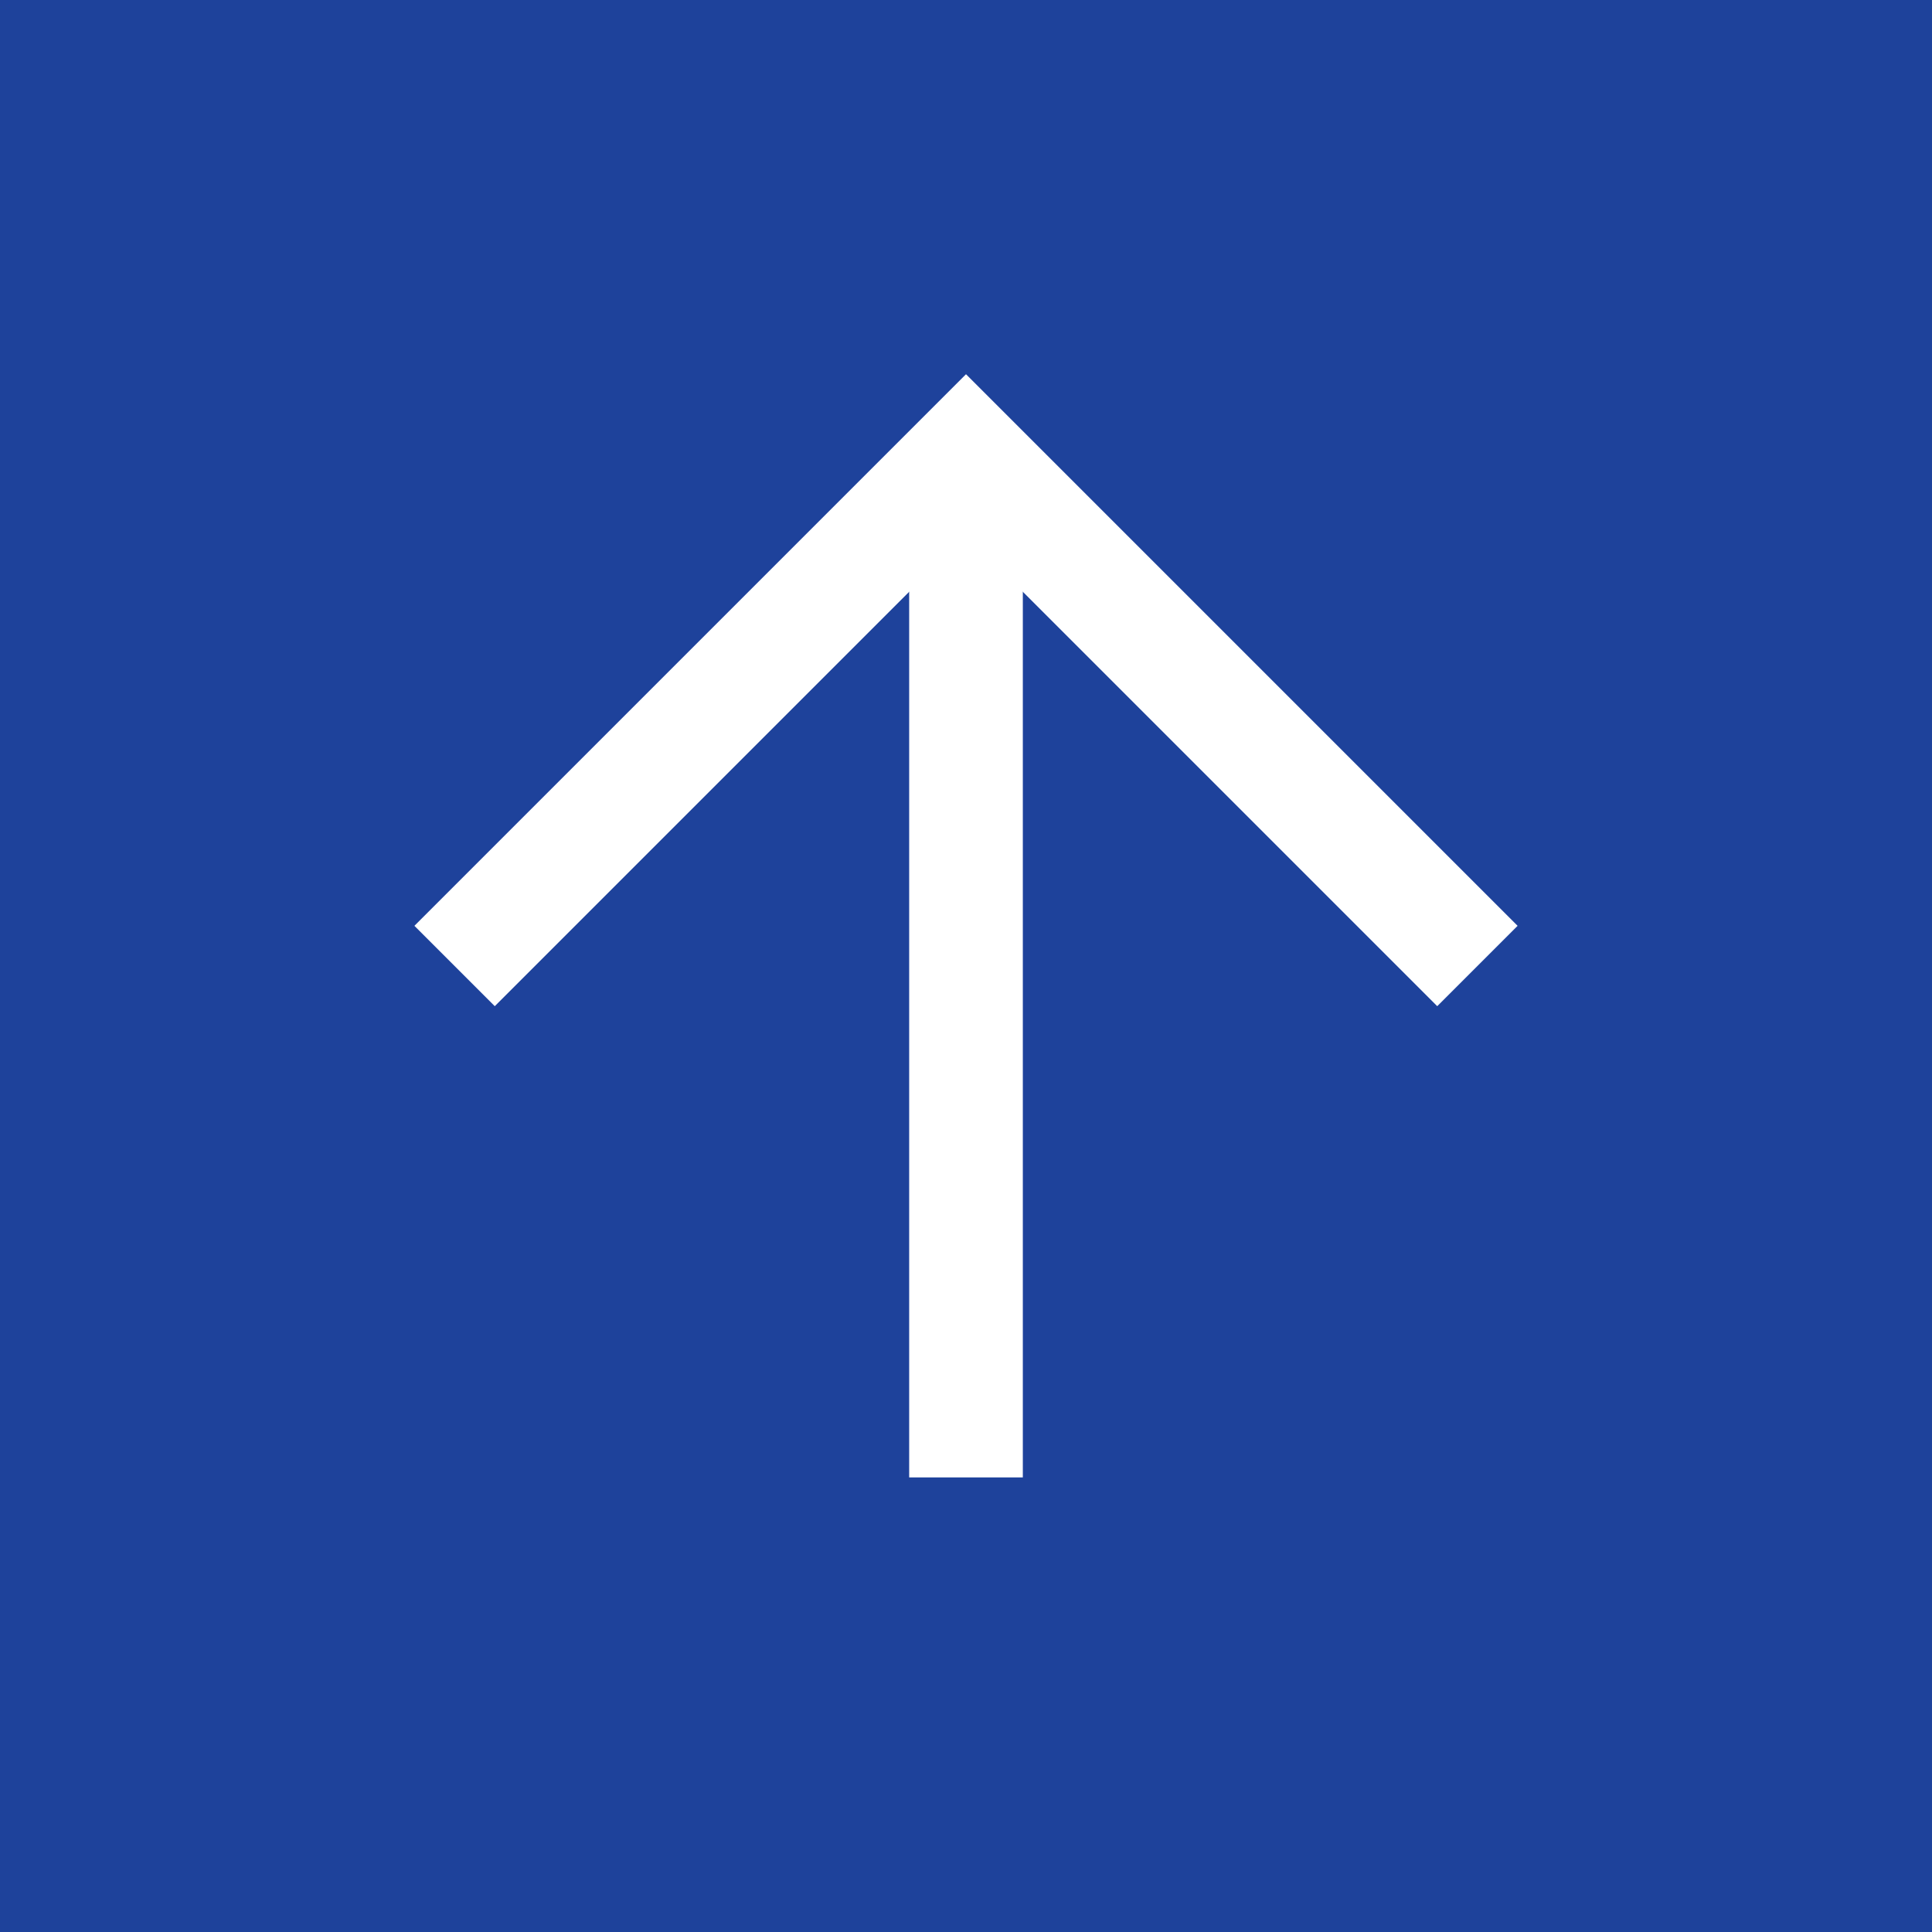
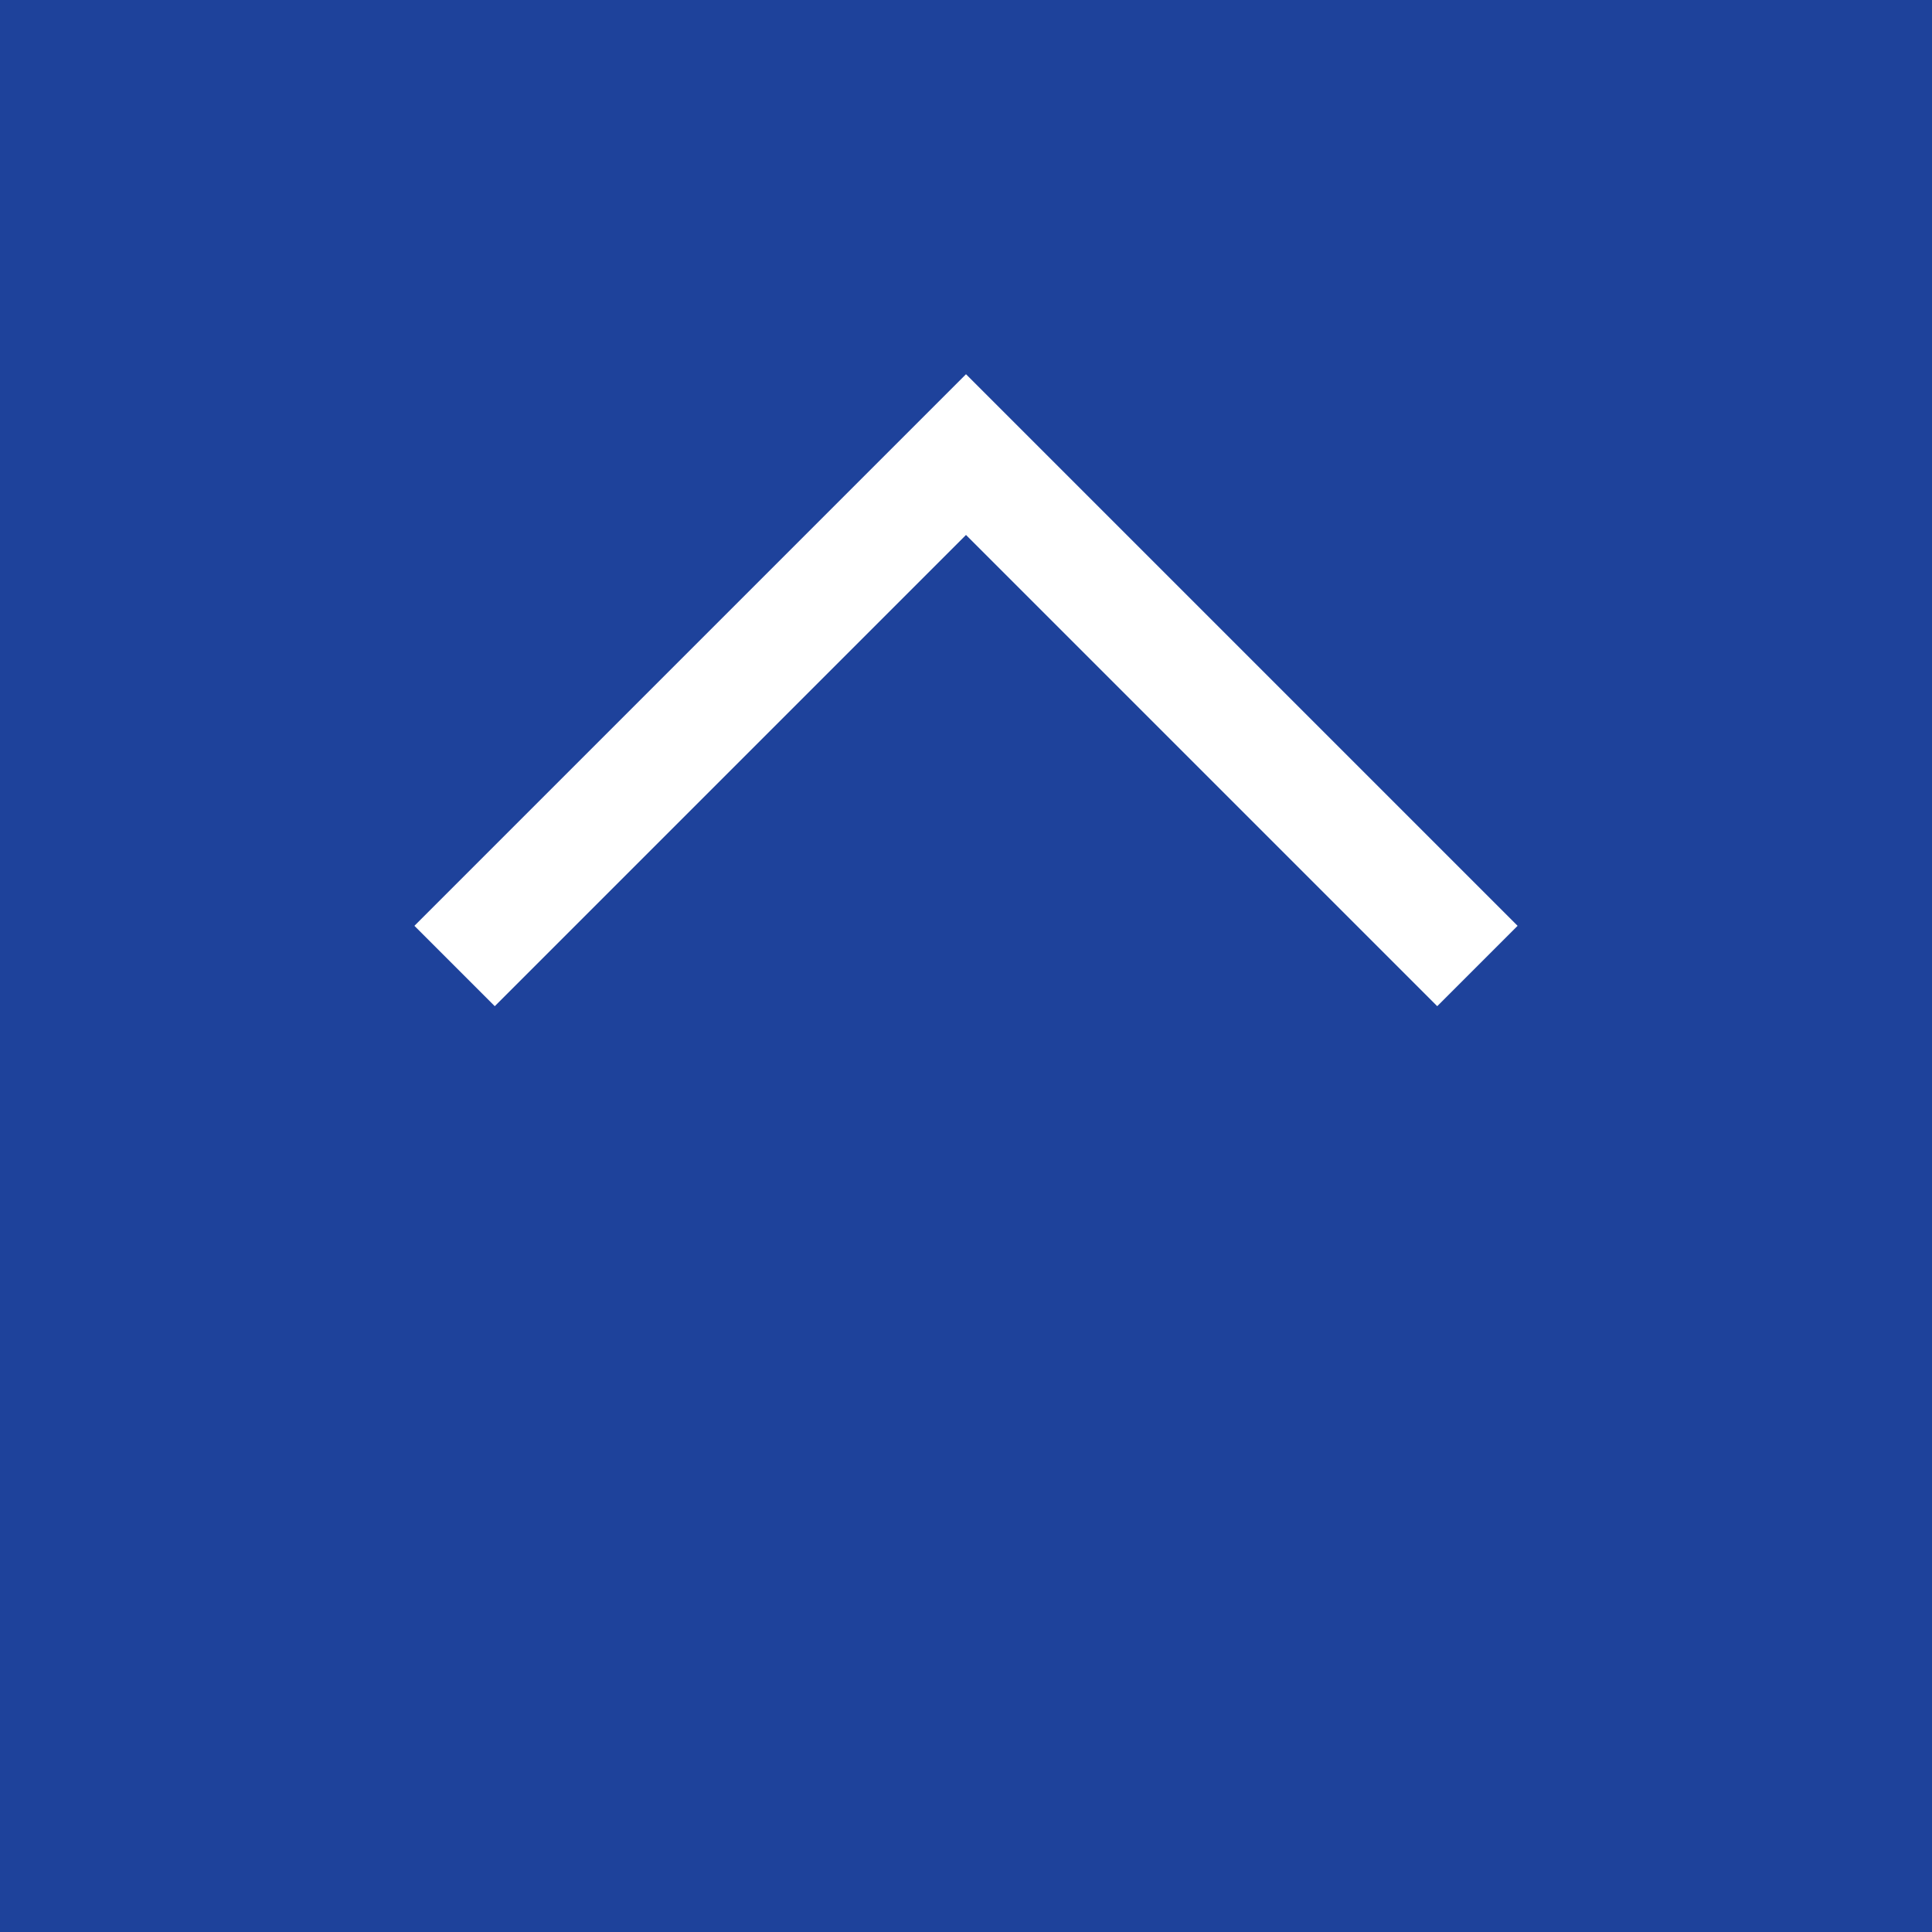
<svg xmlns="http://www.w3.org/2000/svg" version="1.1" id="レイヤー_1" x="0px" y="0px" width="34px" height="34px" viewBox="0 0 34 34" style="enable-background:new 0 0 34 34;" xml:space="preserve">
  <style type="text/css">
	.st0{fill:#1E429B;}
	.st1{fill:none;stroke:#FFFFFF;stroke-width:2;stroke-miterlimit:10;}
</style>
  <rect class="st0" width="34" height="34" />
  <g>
    <polyline class="st1" points="8,17 17,8 26,17  " />
-     <line class="st1" x1="17" y1="8" x2="17" y2="26" />
  </g>
</svg>